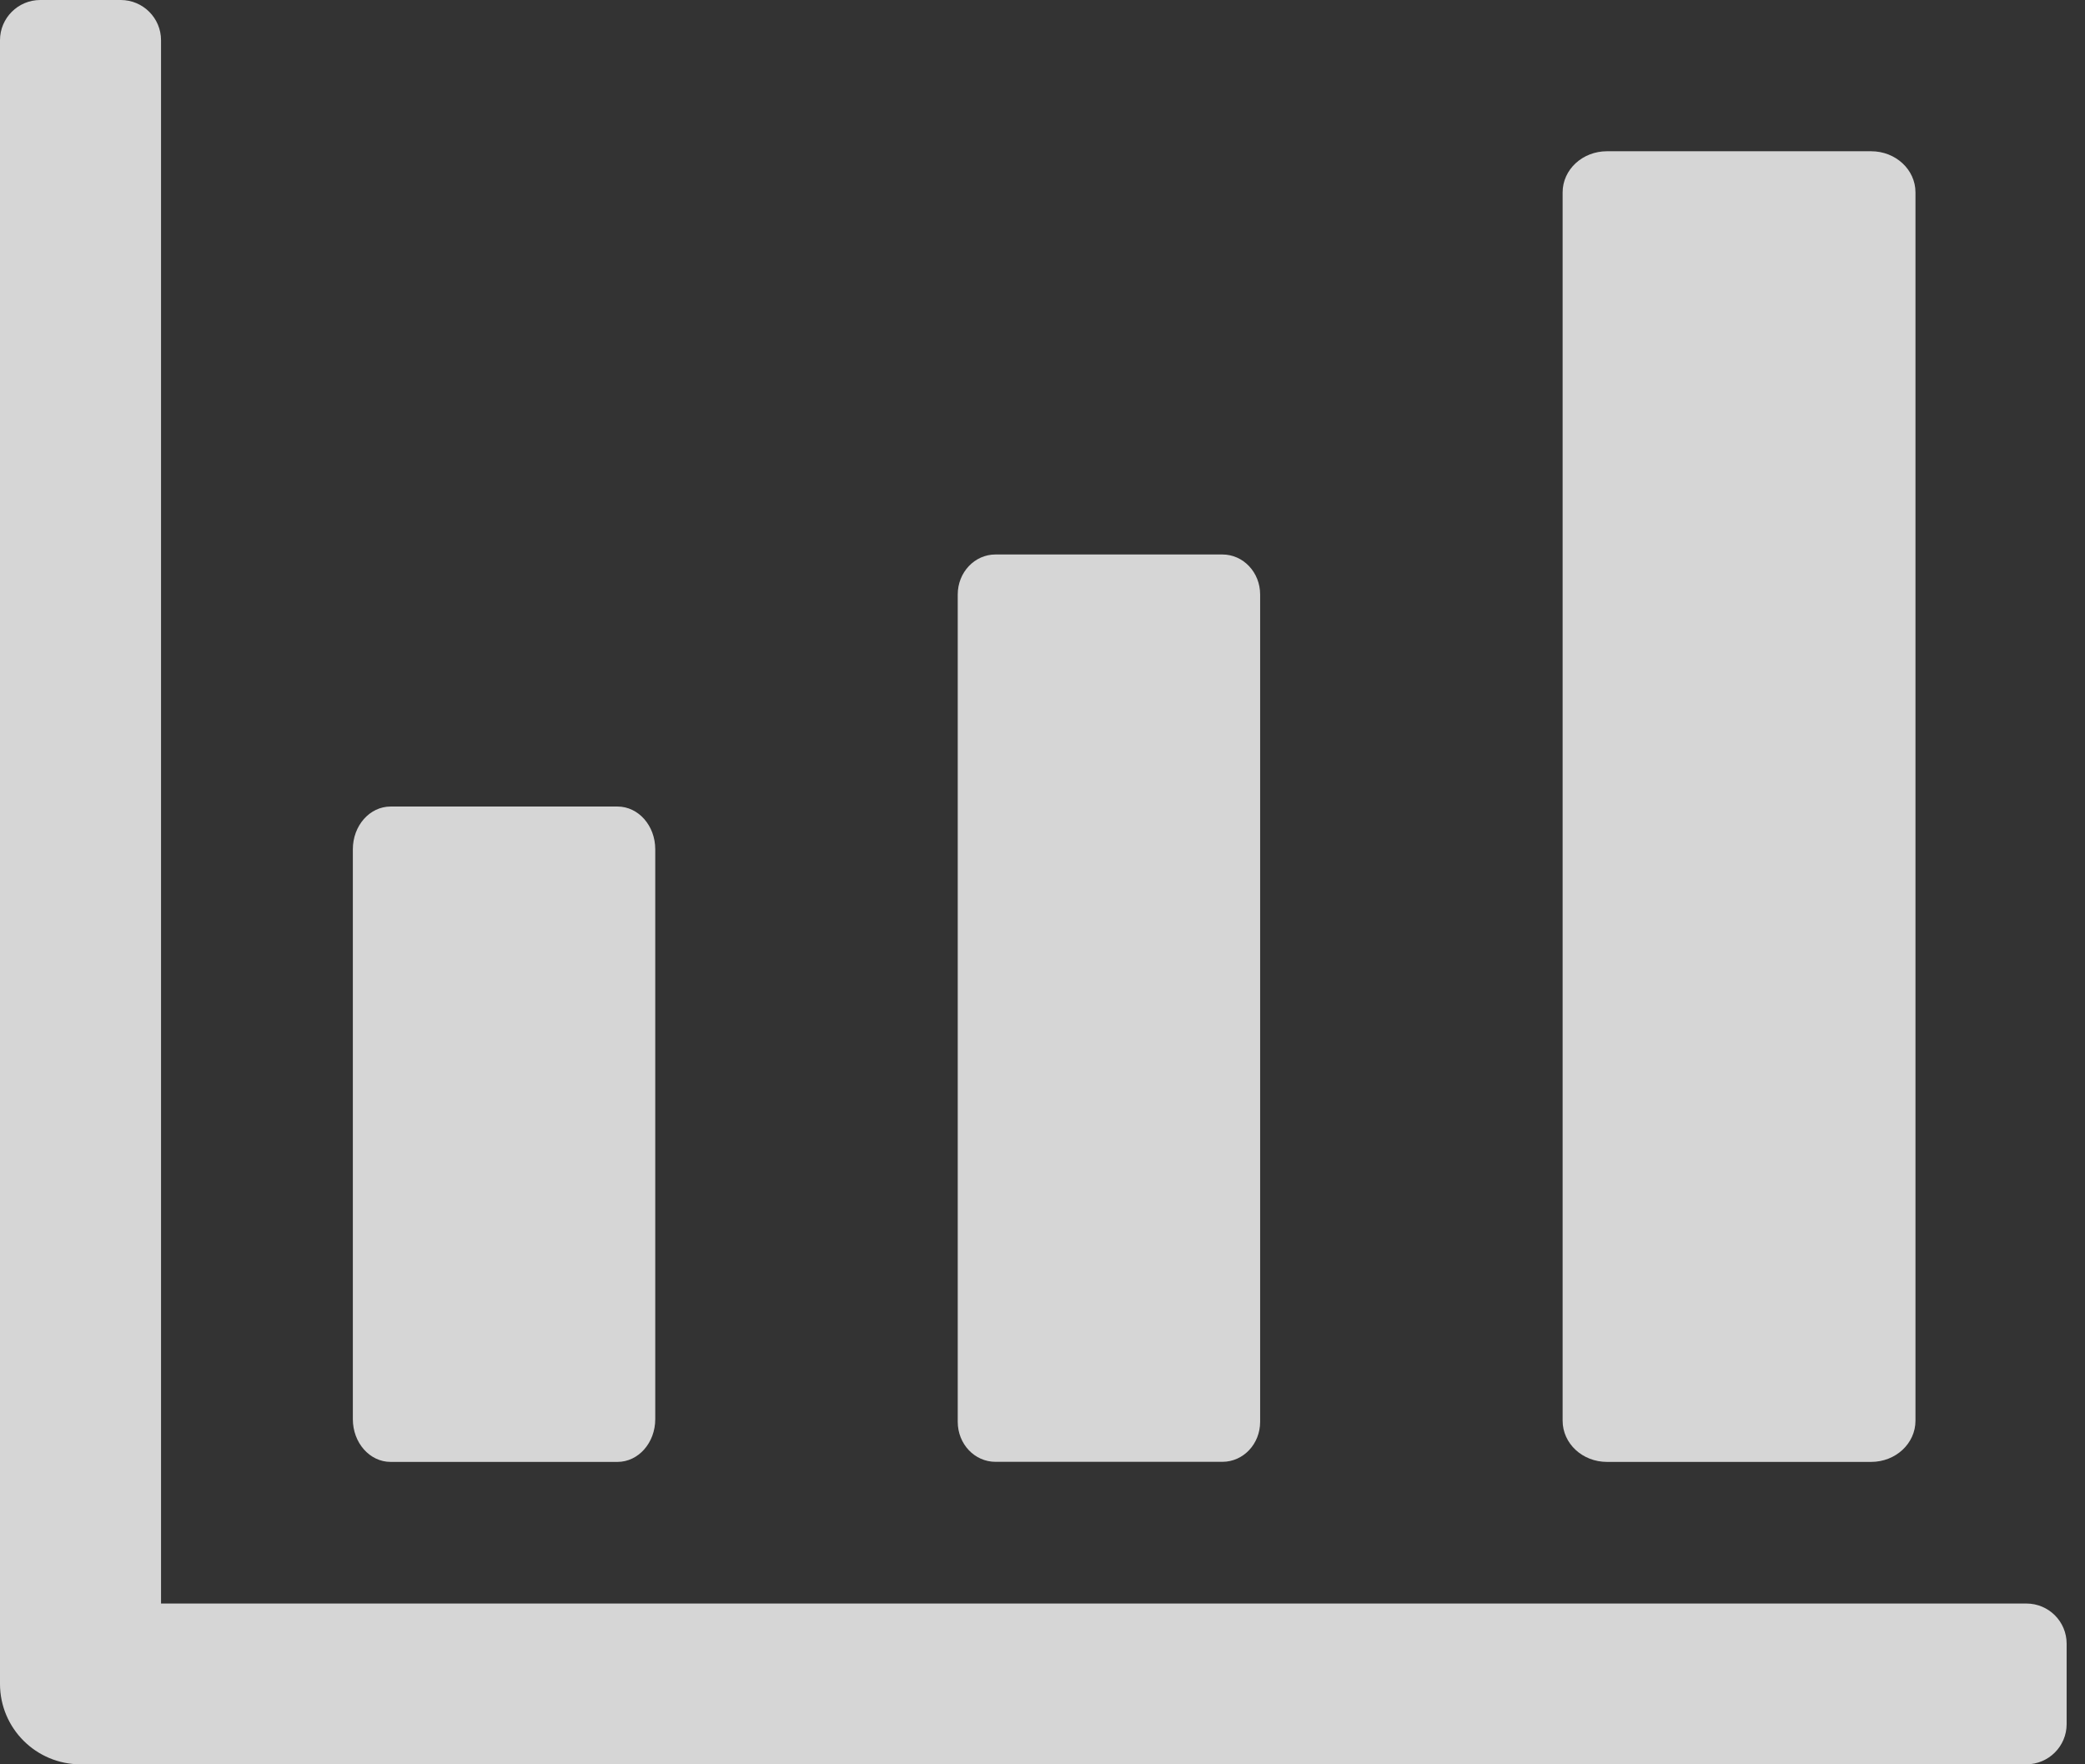
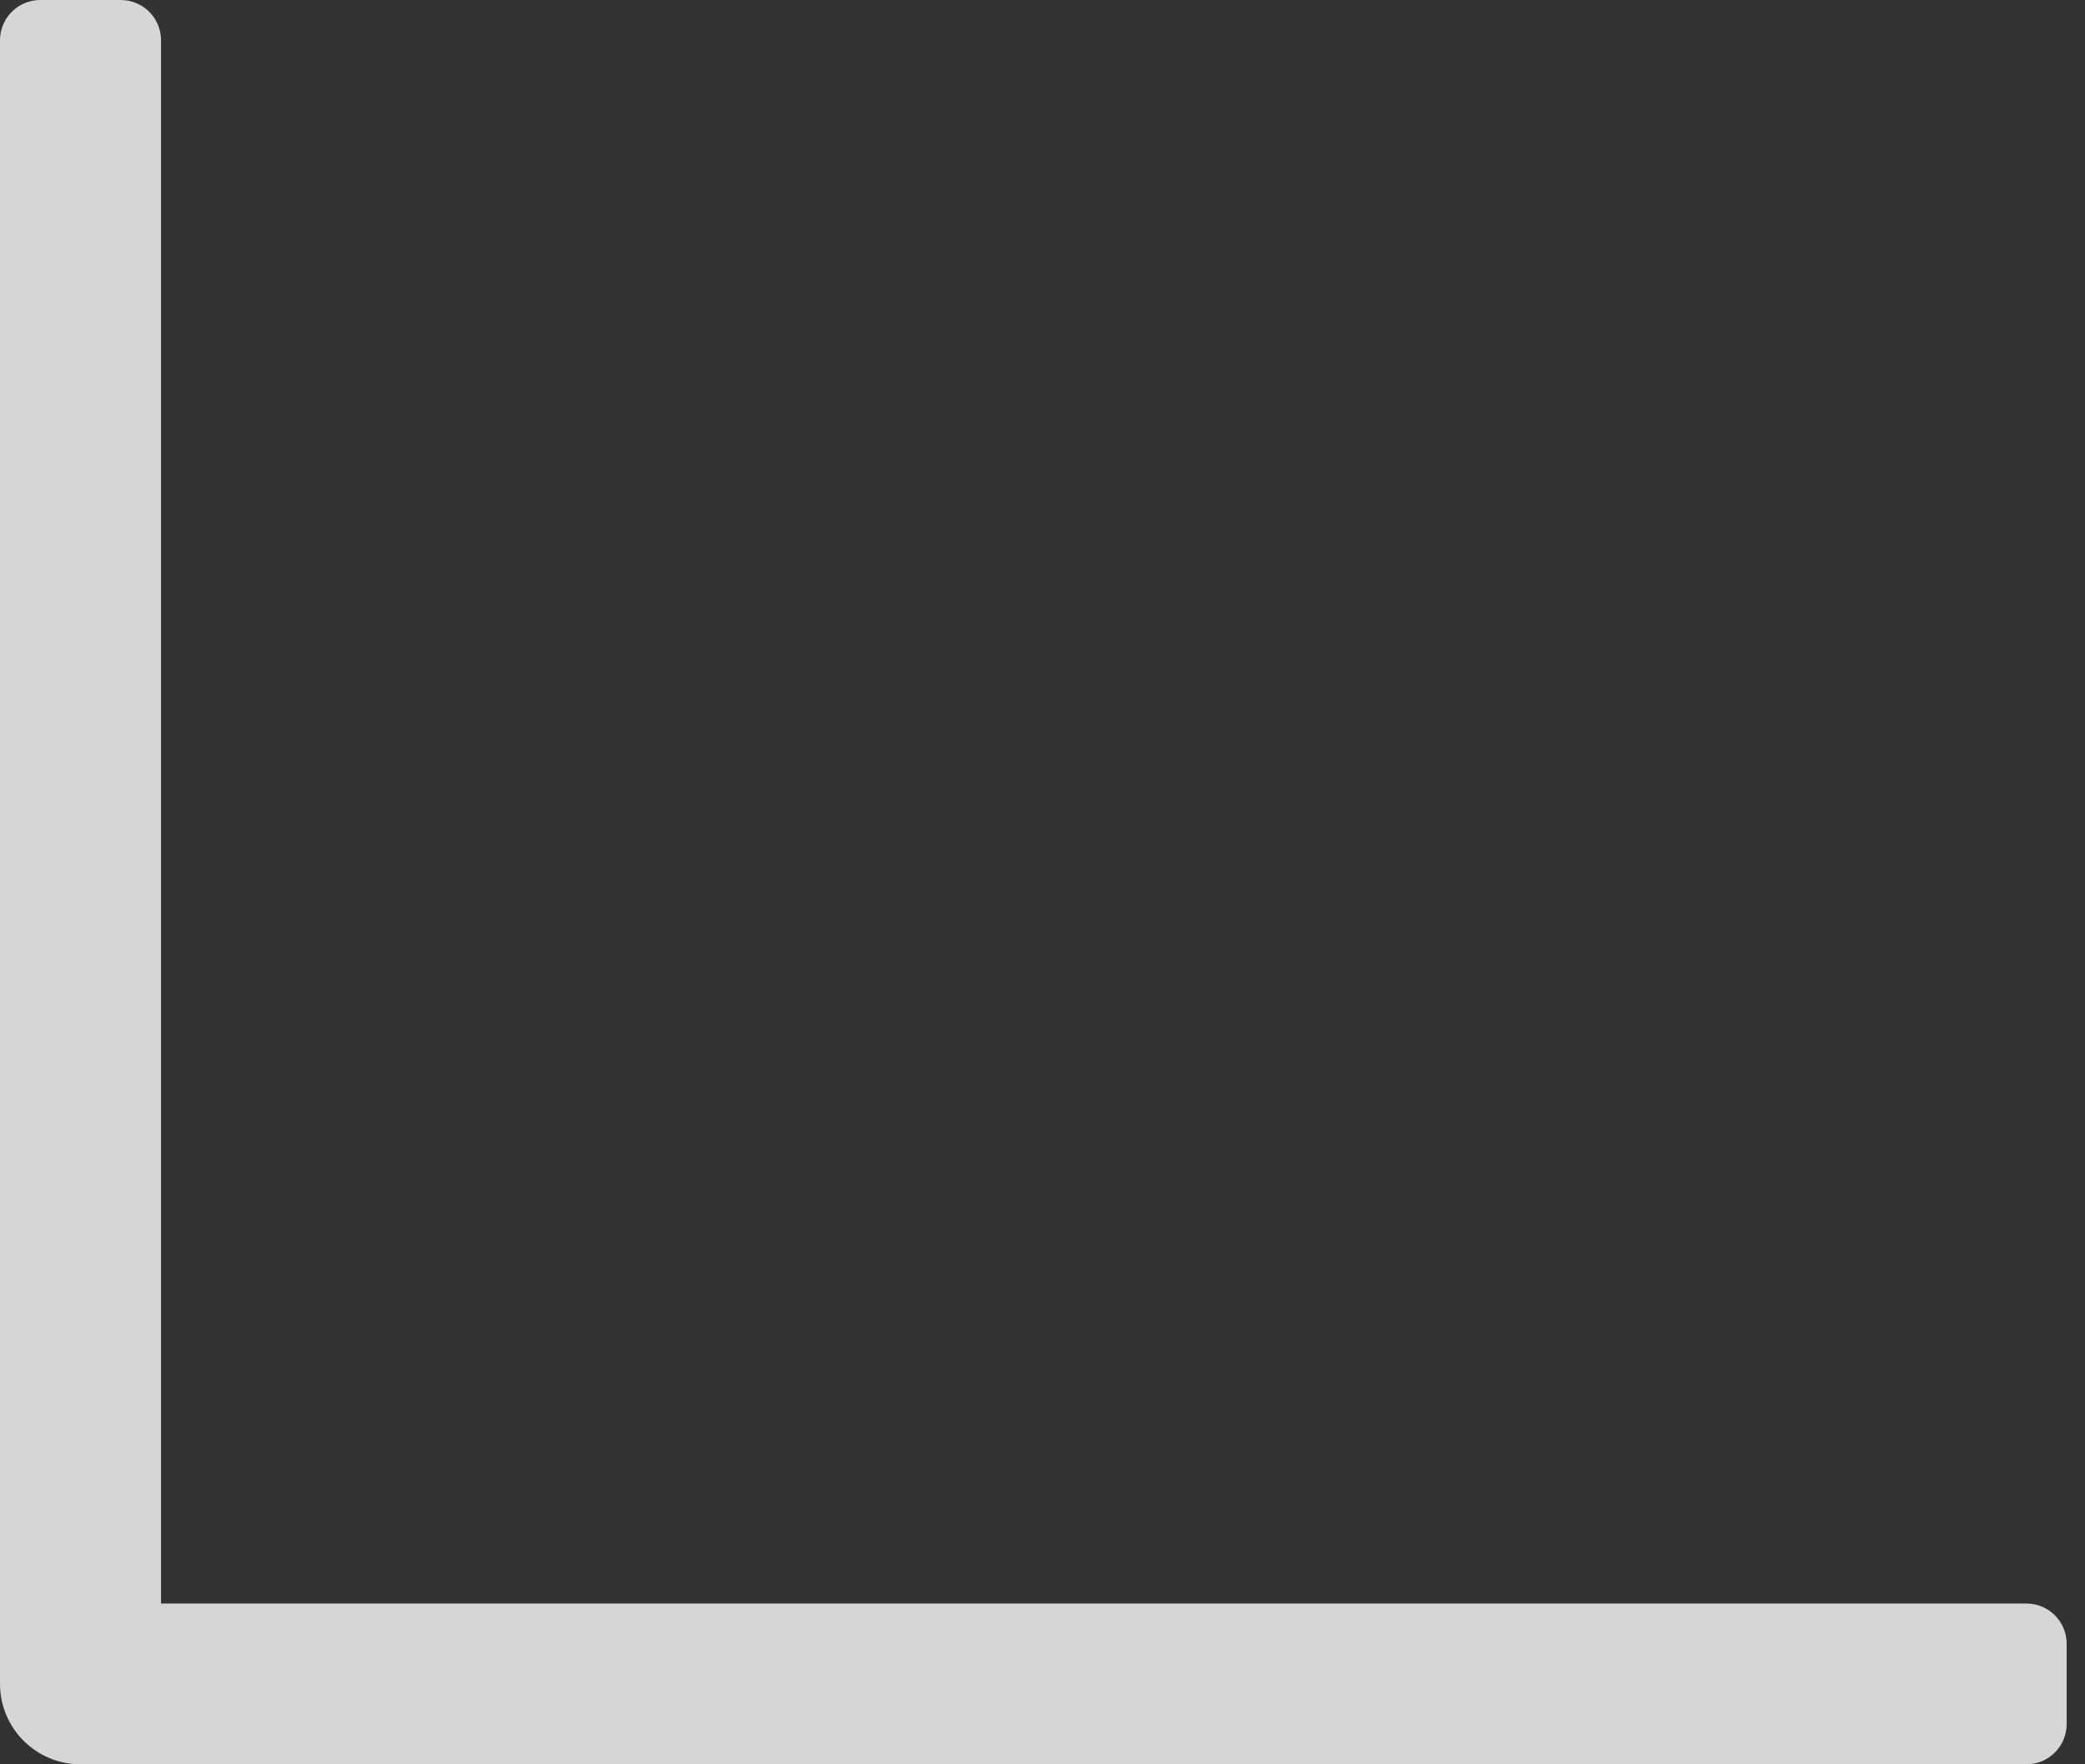
<svg xmlns="http://www.w3.org/2000/svg" width="26" height="22" viewBox="0 0 26 22" fill="none">
  <rect x="0" y="0" width="26" height="22" fill="#333333" stroke="none" />
  <path d="M25.269 22H1.004C0.45 22 0 21.551 0 20.997V0.501C0 0.225 0.225 0 0.502 0H1.506C1.783 0 2.008 0.225 2.008 0.501V19.995H25.269C25.546 19.995 25.771 20.218 25.771 20.496V21.499C25.771 21.775 25.546 22 25.269 22Z" fill="white" fill-opacity="0.8" />
-   <path d="M4.871 10.057H7.7C7.961 10.057 8.171 10.295 8.171 10.59V17.696C8.171 17.991 7.961 18.229 7.7 18.229H4.871C4.61 18.229 4.4 17.991 4.4 17.696V10.59C4.4 10.295 4.61 10.057 4.871 10.057Z" fill="white" fill-opacity="0.8" />
-   <path d="M12.414 6.914H15.243C15.504 6.914 15.714 7.137 15.714 7.413V17.729C15.714 18.006 15.504 18.228 15.243 18.228H12.414C12.153 18.228 11.943 18.006 11.943 17.729V7.413C11.943 7.137 12.153 6.914 12.414 6.914Z" fill="white" fill-opacity="0.8" />
-   <path d="M20.039 1.886H23.333C23.639 1.886 23.886 2.115 23.886 2.399V17.715C23.886 18 23.639 18.229 23.333 18.229H20.039C19.733 18.229 19.486 18 19.486 17.715V2.399C19.486 2.115 19.733 1.886 20.039 1.886Z" fill="white" fill-opacity="0.8" />
</svg>